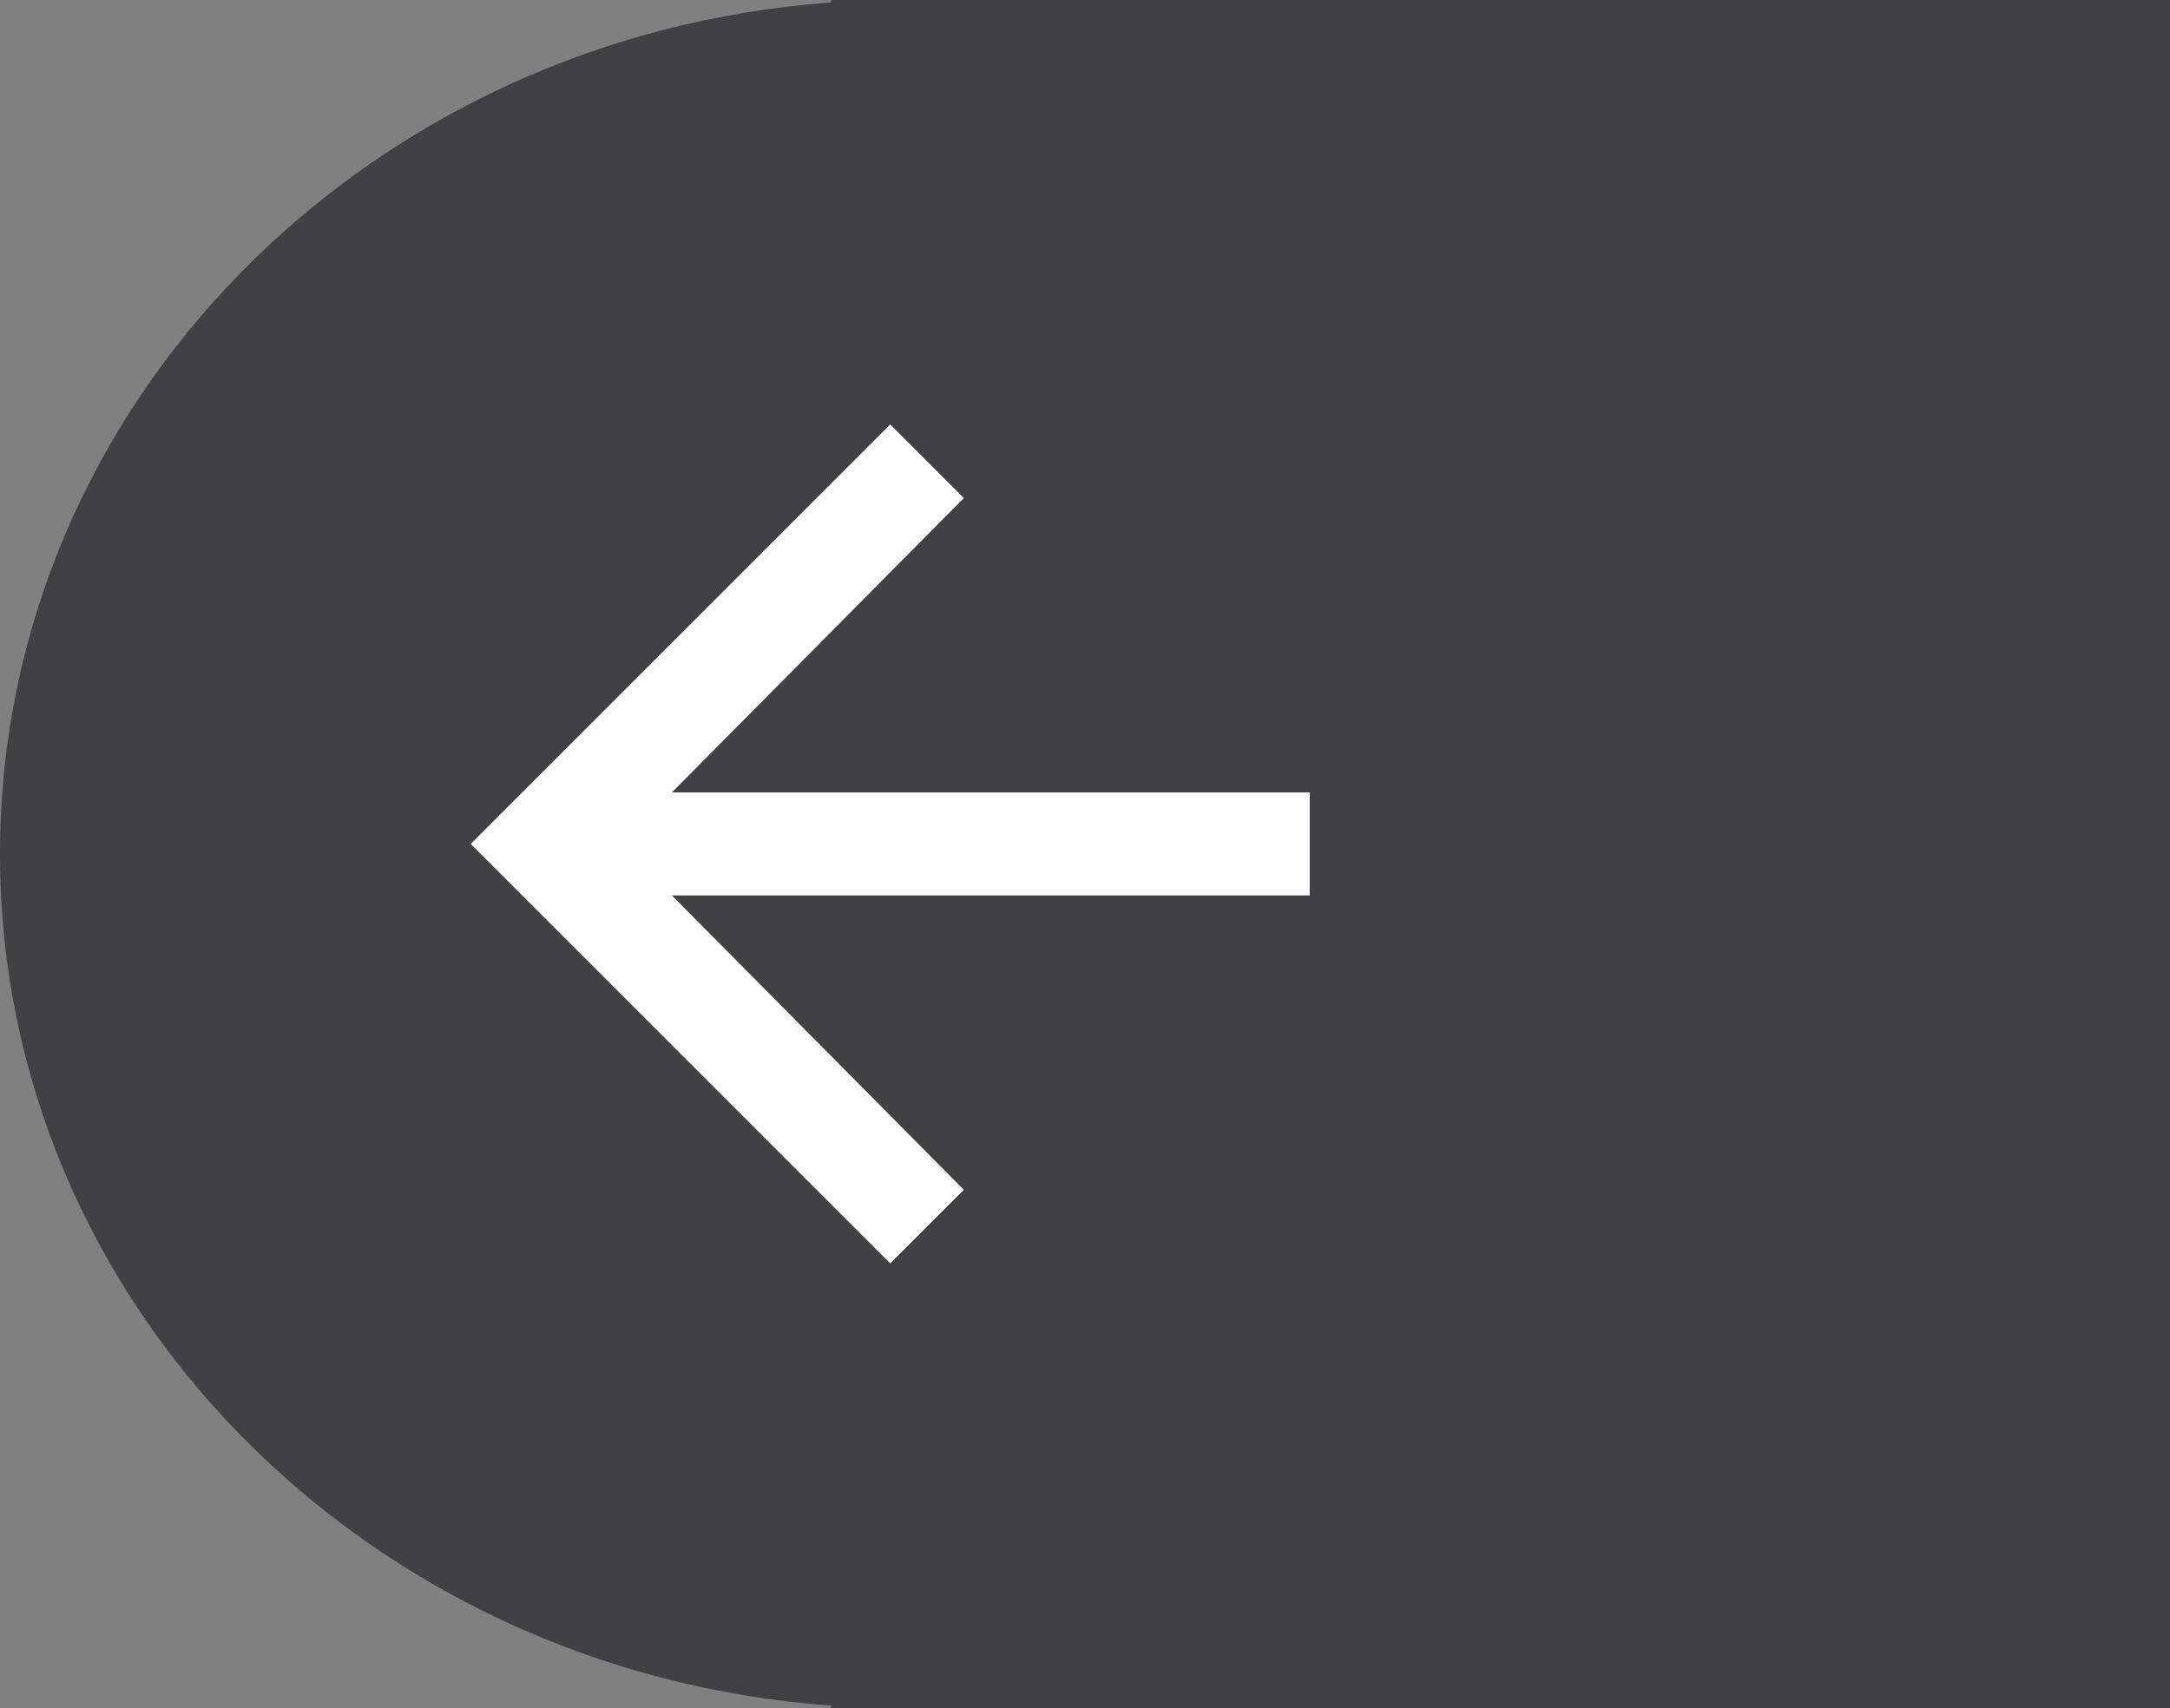
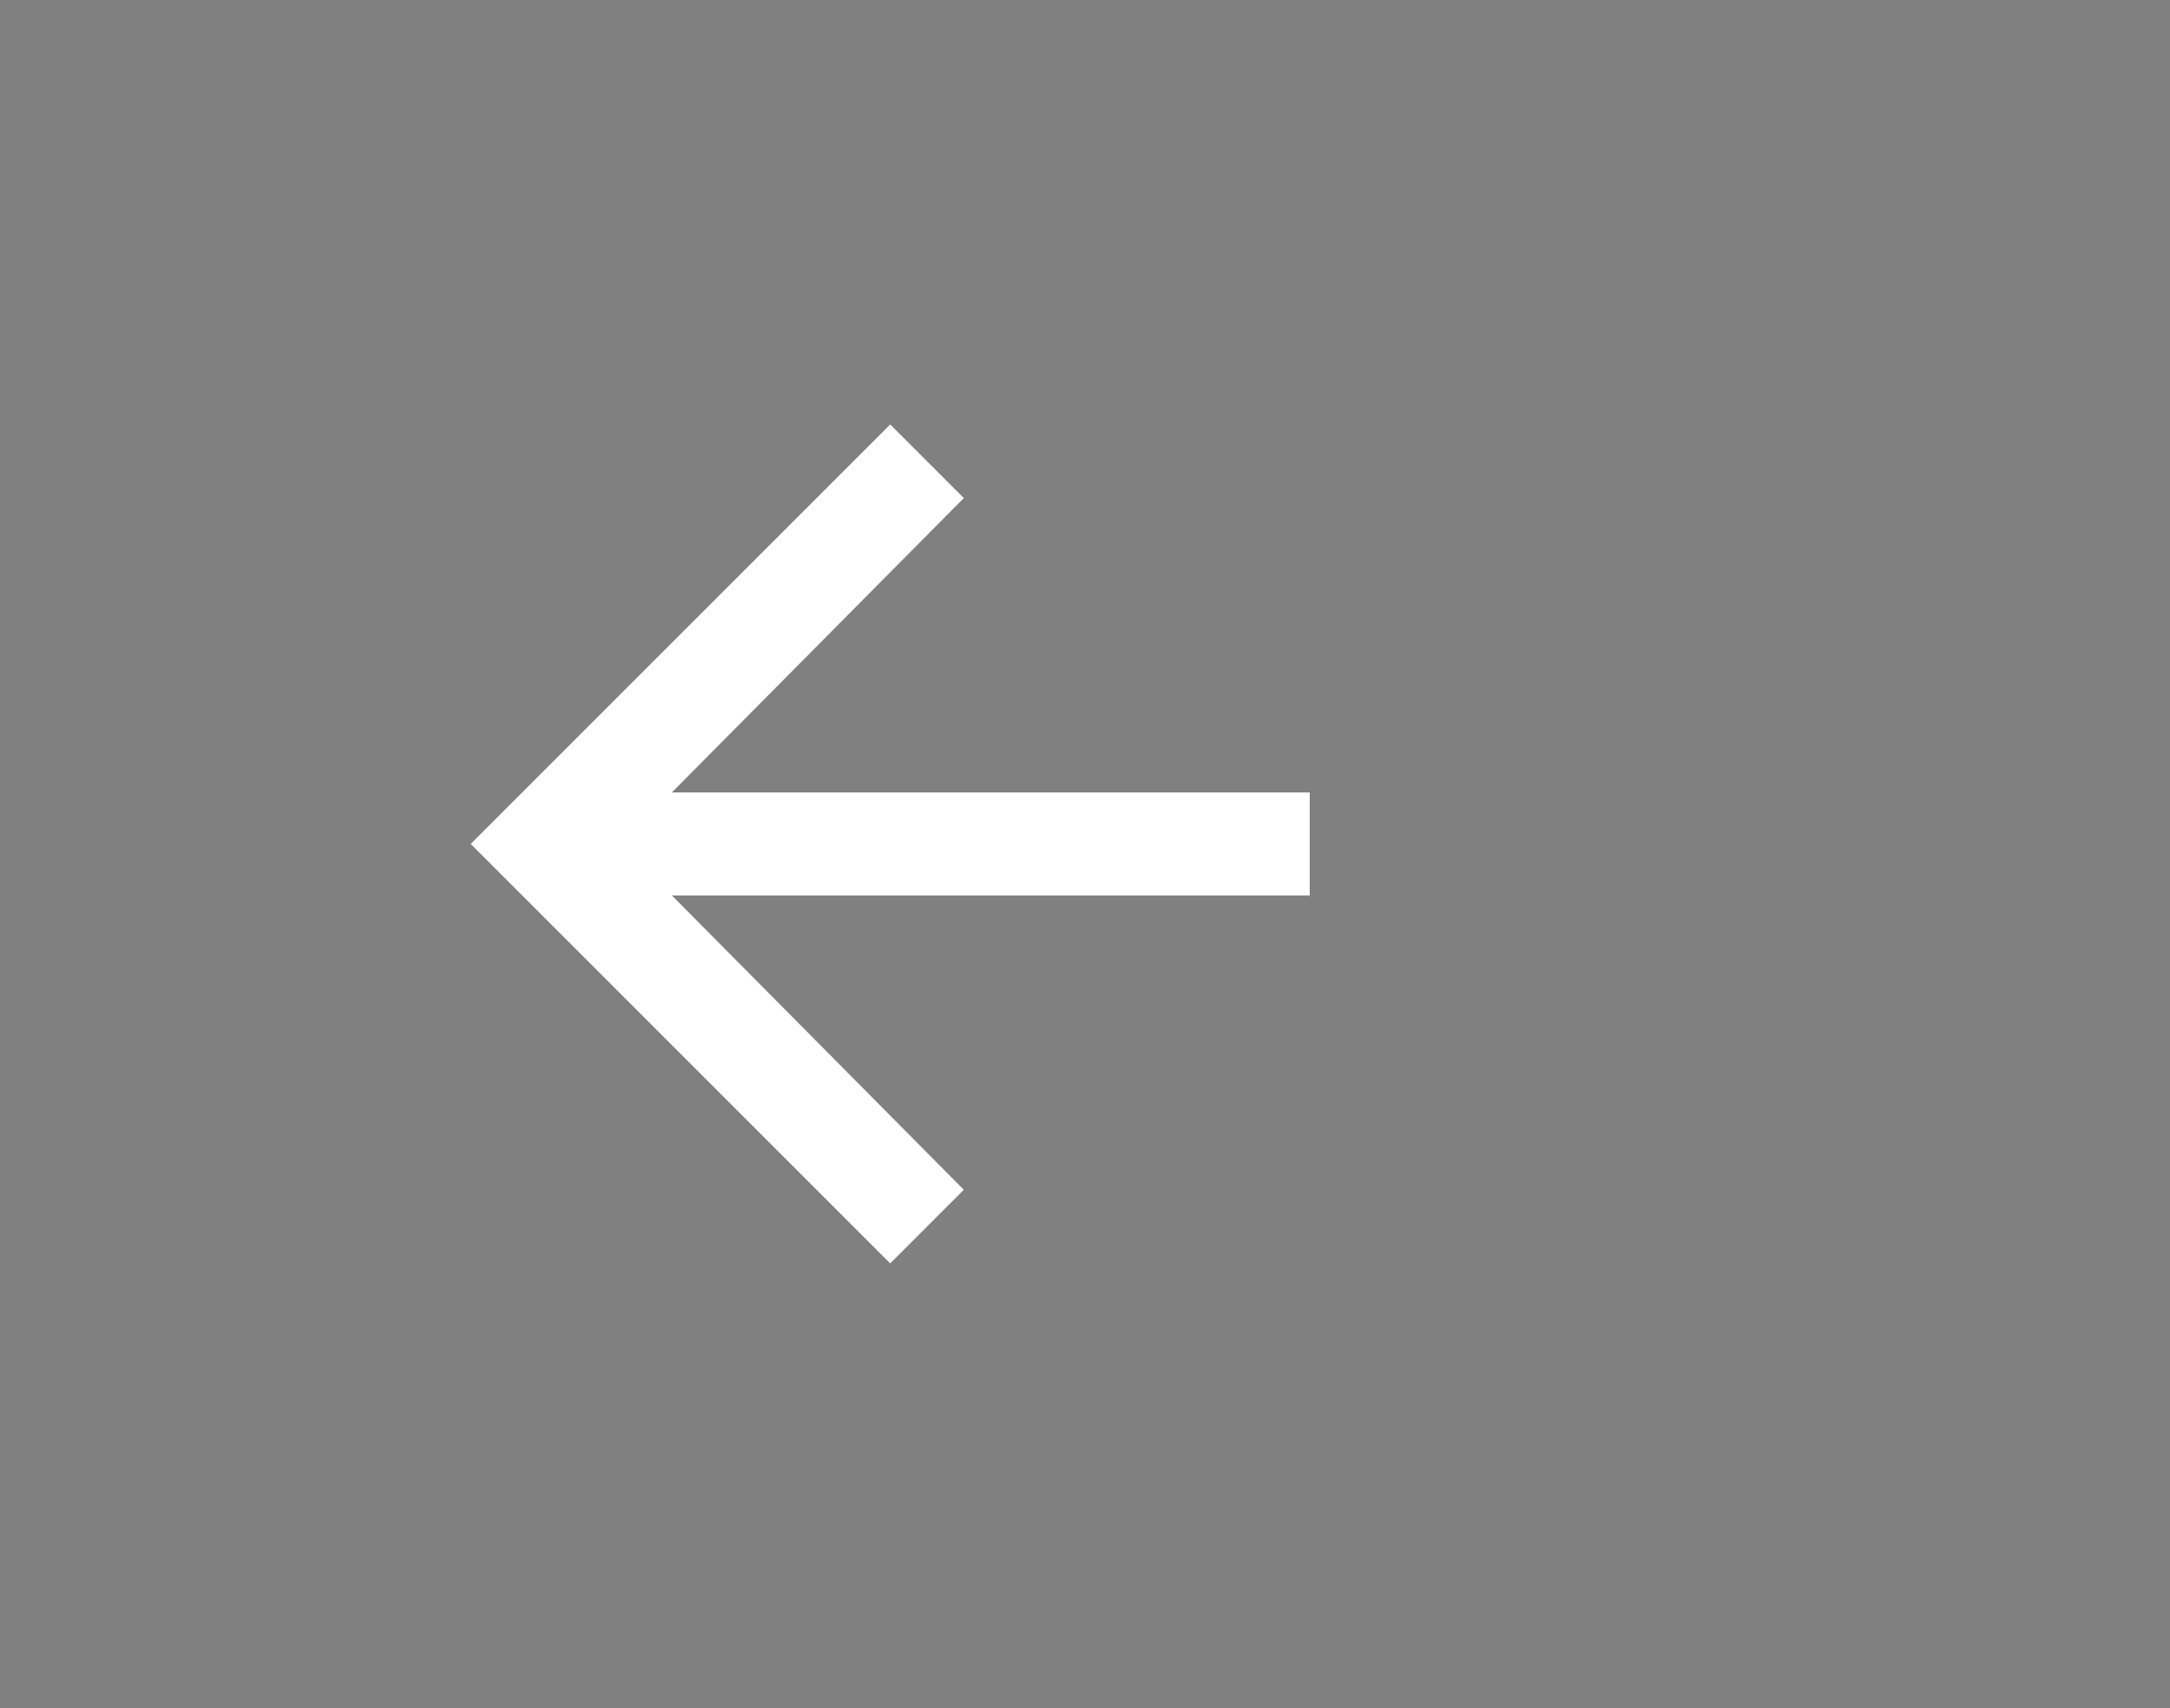
<svg xmlns="http://www.w3.org/2000/svg" width="47" height="37">
  <rect width="100%" height="100%" fill="#808080" stroke="none" />
  <g fill="none" fill-rule="evenodd">
-     <path d="M47 0v37H18v-.054C7.93 36.219 0 28.238 0 18.5 0 8.762 7.93.781 18 .054V0h29z" fill="#414042" />
    <path d="M19.281 27.367l-9.086-9.086 9.086-9.086 1.594 1.594-6.323 6.376h13.815v2.232H14.552l6.323 6.376z" fill="#FFF" />
  </g>
</svg>